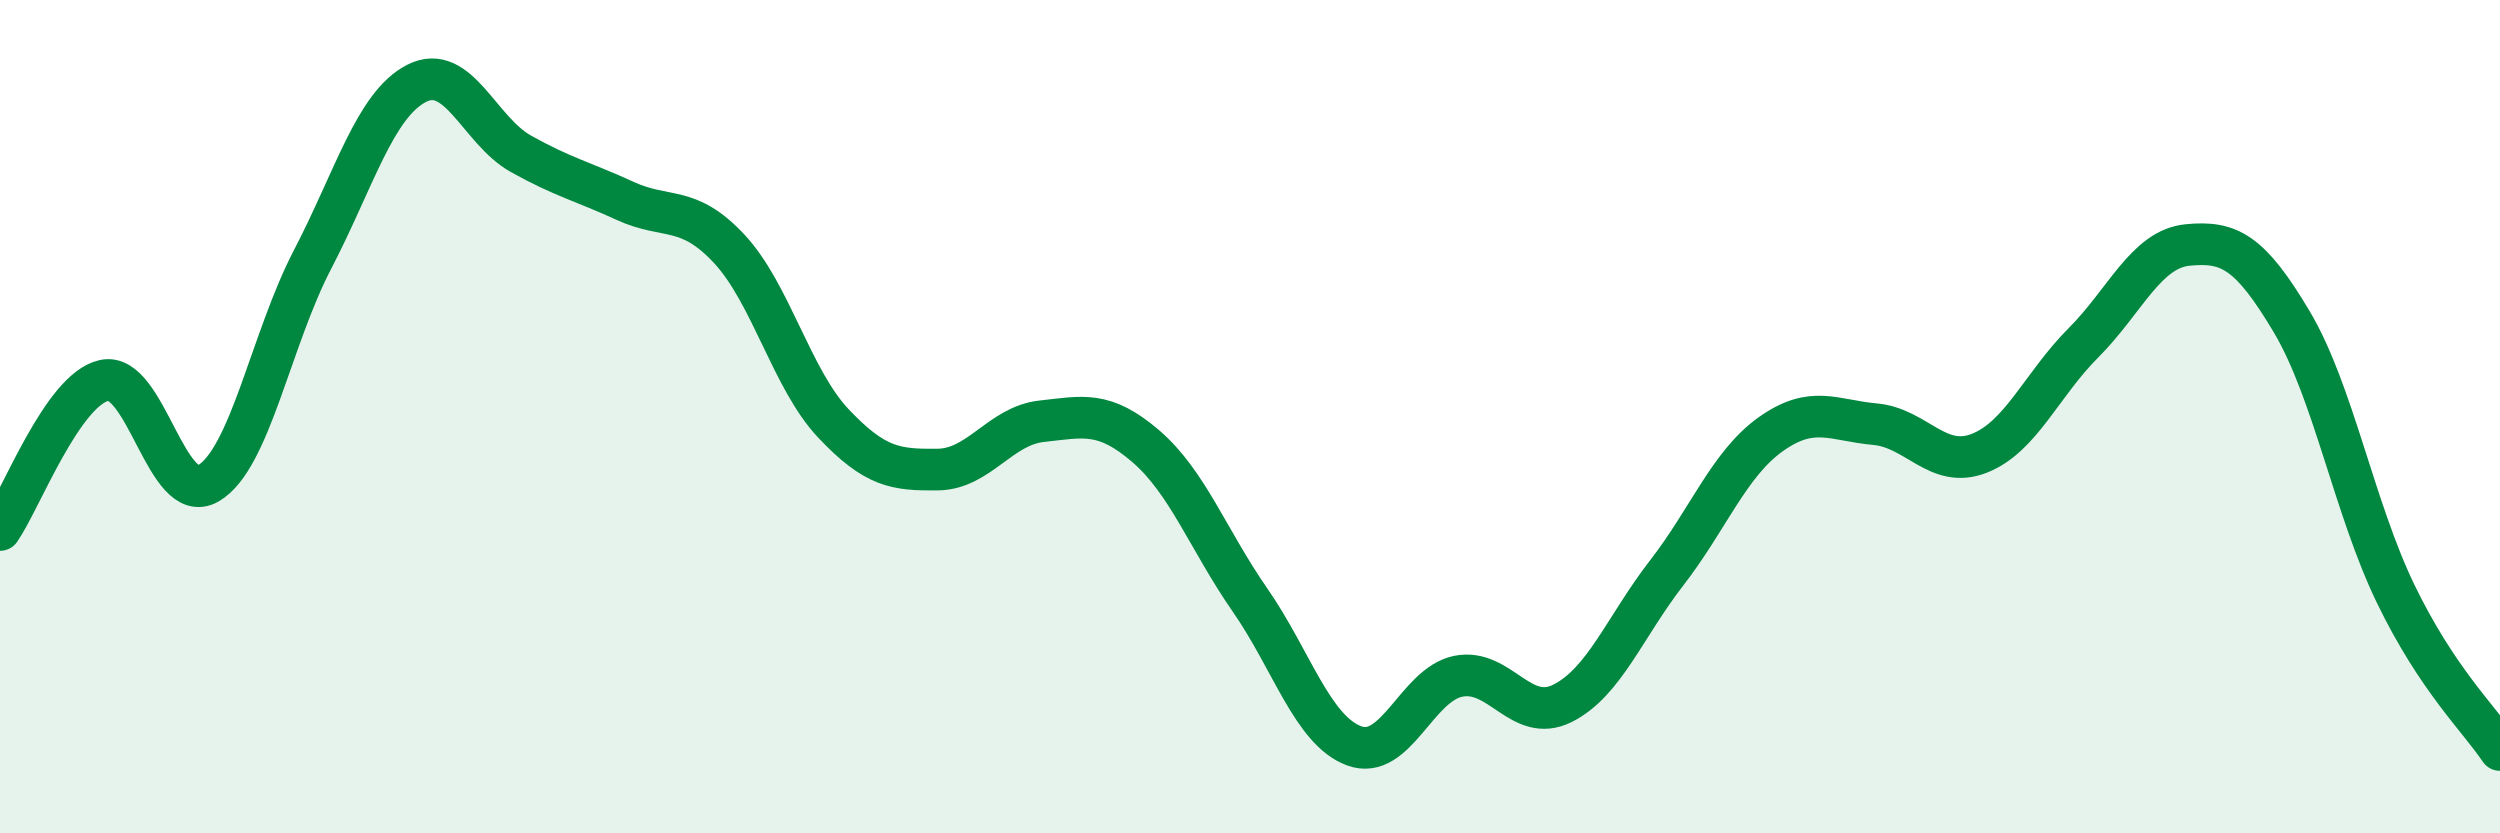
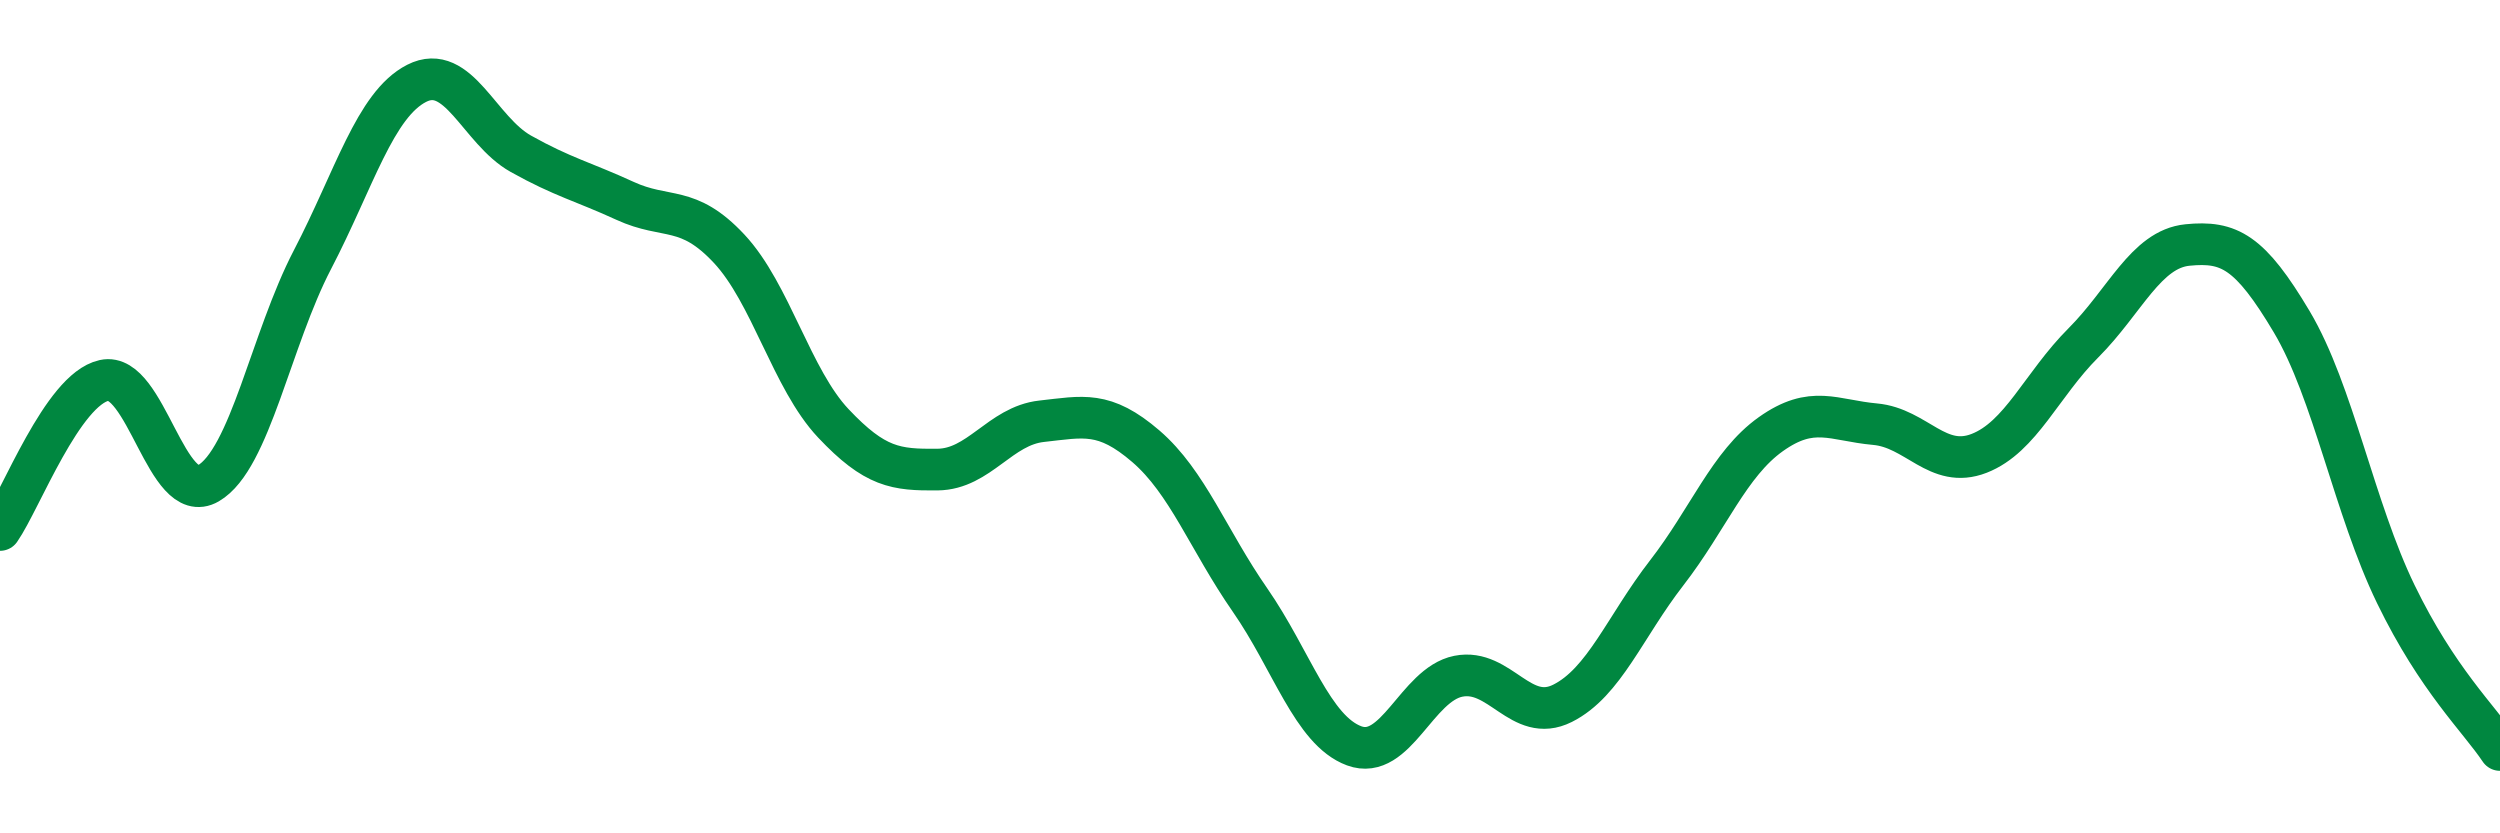
<svg xmlns="http://www.w3.org/2000/svg" width="60" height="20" viewBox="0 0 60 20">
-   <path d="M 0,12.72 C 0.5,12 1.5,9.35 2.5,9.13 C 3.5,8.91 4,12.18 5,11.6 C 6,11.02 6.5,8.15 7.5,6.23 C 8.5,4.31 9,2.51 10,2 C 11,1.49 11.5,3.13 12.5,3.69 C 13.5,4.25 14,4.36 15,4.82 C 16,5.28 16.5,4.9 17.5,5.97 C 18.5,7.04 19,9.1 20,10.16 C 21,11.22 21.5,11.28 22.5,11.27 C 23.5,11.26 24,10.22 25,10.11 C 26,10 26.5,9.85 27.5,10.71 C 28.5,11.57 29,12.96 30,14.4 C 31,15.84 31.5,17.53 32.5,17.9 C 33.5,18.27 34,16.43 35,16.23 C 36,16.03 36.5,17.38 37.5,16.88 C 38.5,16.38 39,15.04 40,13.75 C 41,12.46 41.5,11.13 42.5,10.42 C 43.5,9.71 44,10.09 45,10.18 C 46,10.27 46.5,11.27 47.5,10.88 C 48.5,10.49 49,9.23 50,8.23 C 51,7.23 51.5,5.98 52.5,5.88 C 53.5,5.78 54,6.04 55,7.72 C 56,9.4 56.5,12.2 57.5,14.26 C 58.5,16.32 59.5,17.25 60,18L60 20L0 20Z" fill="#008740" opacity="0.1" stroke-linecap="round" stroke-linejoin="round" />
  <path d="M 0,12.72 C 0.5,12 1.5,9.35 2.5,9.13 C 3.5,8.91 4,12.18 5,11.6 C 6,11.02 6.5,8.15 7.5,6.23 C 8.5,4.31 9,2.51 10,2 C 11,1.49 11.5,3.13 12.5,3.69 C 13.5,4.25 14,4.36 15,4.82 C 16,5.28 16.5,4.9 17.5,5.97 C 18.5,7.04 19,9.1 20,10.16 C 21,11.22 21.5,11.28 22.5,11.27 C 23.5,11.26 24,10.22 25,10.11 C 26,10 26.5,9.85 27.5,10.71 C 28.5,11.57 29,12.96 30,14.4 C 31,15.84 31.5,17.53 32.5,17.9 C 33.5,18.27 34,16.43 35,16.23 C 36,16.03 36.5,17.38 37.5,16.88 C 38.5,16.38 39,15.04 40,13.75 C 41,12.46 41.5,11.13 42.5,10.42 C 43.5,9.71 44,10.09 45,10.18 C 46,10.27 46.5,11.27 47.5,10.88 C 48.5,10.49 49,9.23 50,8.23 C 51,7.23 51.5,5.98 52.5,5.88 C 53.5,5.78 54,6.04 55,7.72 C 56,9.4 56.5,12.2 57.5,14.26 C 58.5,16.32 59.5,17.25 60,18" stroke="#008740" stroke-width="1" fill="none" stroke-linecap="round" stroke-linejoin="round" />
</svg>